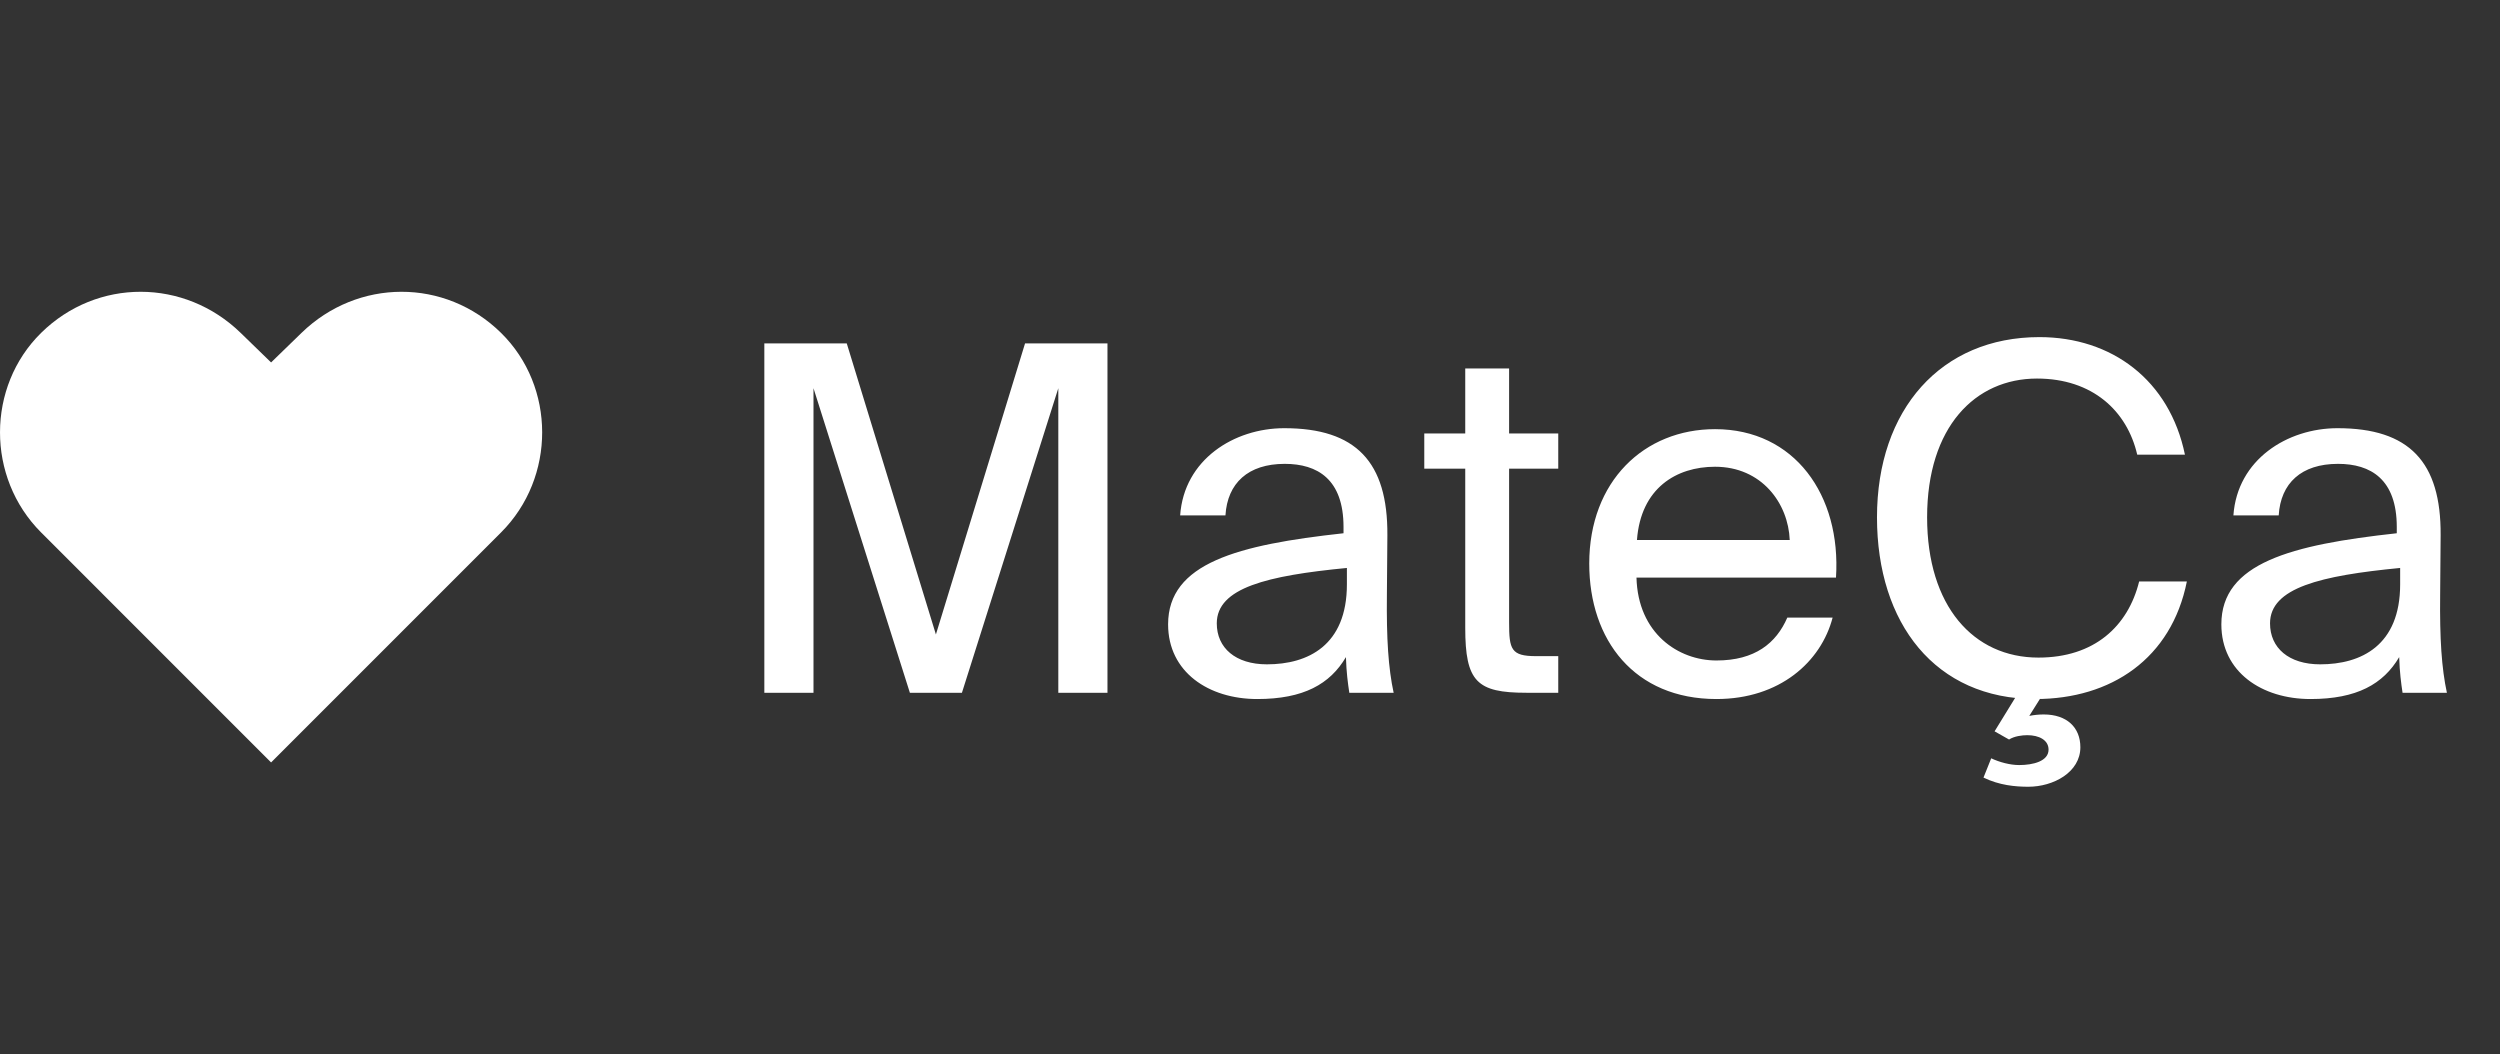
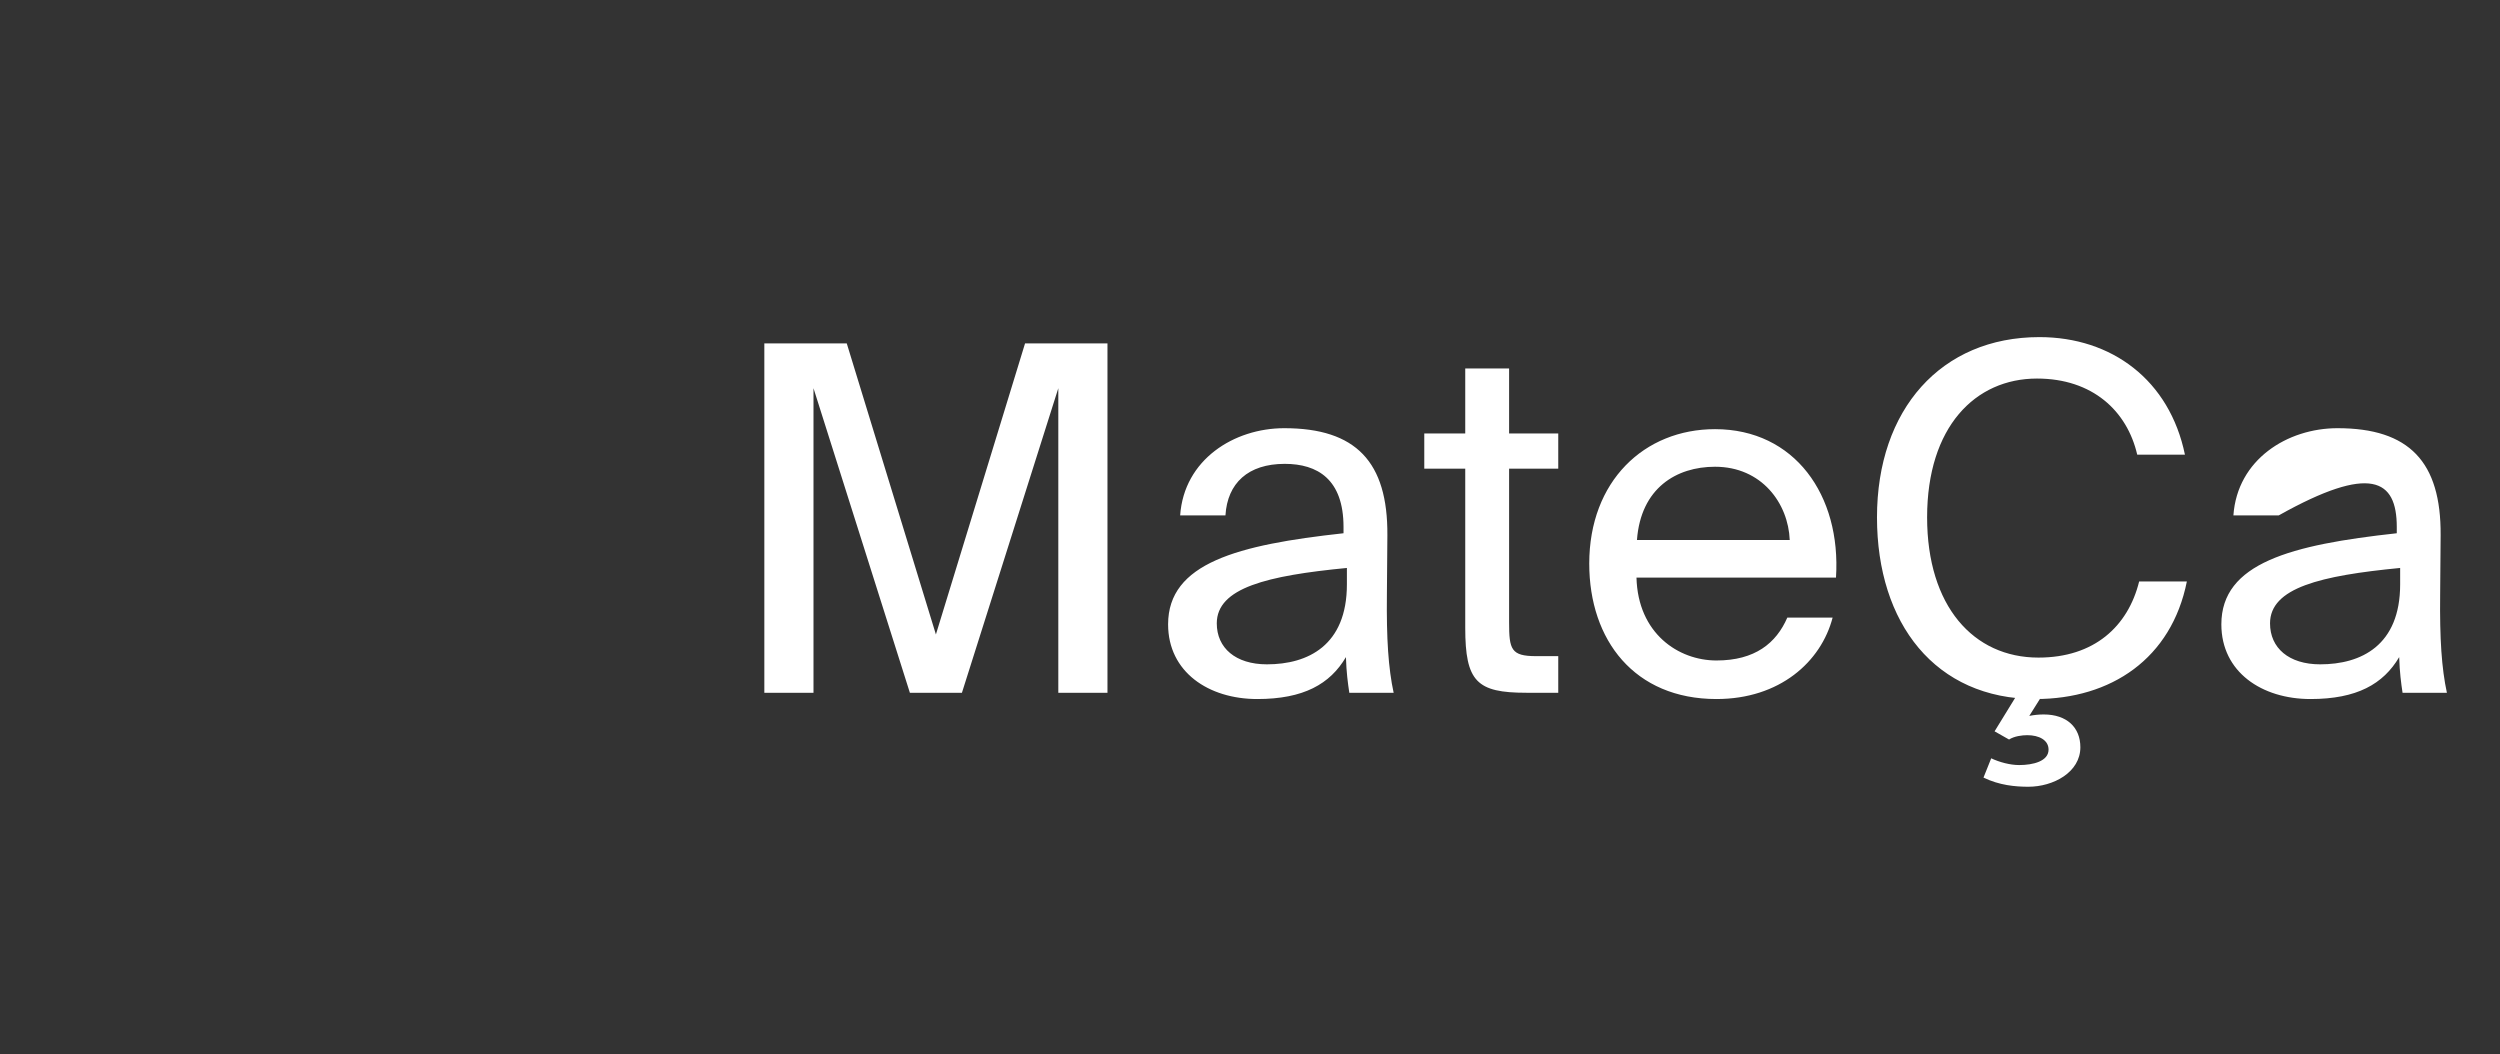
<svg xmlns="http://www.w3.org/2000/svg" width="83" height="35" viewBox="0 0 83 35" fill="none">
  <rect x="0" y="0" width="83" height="35" fill="#333333" stroke="none" />
-   <path d="M9 25.313L16.635 17.677C18.462 15.85 18.448 12.835 16.635 11.052C14.778 9.225 11.874 9.24 10.01 11.052L9 12.033L7.99 11.052C6.126 9.24 3.222 9.225 1.365 11.052C-0.447 12.835 -0.462 15.85 1.365 17.677L9 25.313Z" fill="white" />
-   <path d="M31.936 23L35.136 12.888V23H36.768V11.4H34.032L31.072 21.064L28.112 11.4H25.376V23H27.008V12.888L30.208 23H31.936ZM44.717 19.4C44.717 21.432 43.421 22.056 42.061 22.056C41.021 22.056 40.397 21.512 40.397 20.696C40.397 19.512 42.077 19.112 44.717 18.856V19.4ZM41.741 23.208C43.277 23.208 44.157 22.712 44.685 21.816C44.701 22.328 44.749 22.68 44.797 23H46.269C46.093 22.184 46.029 21.208 46.045 19.752L46.061 17.768C46.077 15.336 45.021 14.216 42.637 14.216C40.973 14.216 39.309 15.256 39.181 17.112H40.685C40.749 16.04 41.437 15.4 42.653 15.4C43.741 15.4 44.605 15.912 44.605 17.496V17.704C41.085 18.088 38.781 18.696 38.781 20.728C38.781 22.312 40.125 23.208 41.741 23.208ZM48.646 14.392H47.286V15.56H48.646V20.84C48.646 22.632 49.03 23 50.678 23H51.734V21.784H50.998C50.166 21.784 50.102 21.56 50.102 20.664V15.56H51.734V14.392H50.102V12.232H48.646V14.392ZM60.955 19.176C61.131 16.44 59.579 14.248 56.939 14.248C54.587 14.248 52.763 15.976 52.763 18.712C52.763 21.256 54.267 23.208 56.987 23.208C59.083 23.208 60.459 21.976 60.843 20.504H59.339C58.971 21.352 58.267 21.928 56.987 21.928C55.723 21.928 54.379 21.032 54.331 19.176H60.955ZM56.939 15.496C58.491 15.496 59.371 16.712 59.419 17.928H54.347C54.475 16.2 55.659 15.496 56.939 15.496ZM71.02 19.304C70.652 20.792 69.532 21.832 67.676 21.832C65.516 21.832 63.98 20.12 63.98 17.176C63.98 14.168 65.58 12.568 67.628 12.568C69.468 12.568 70.62 13.64 70.956 15.096H72.54C72.028 12.616 70.108 11.192 67.708 11.192C64.444 11.192 62.316 13.592 62.316 17.176C62.316 20.696 64.252 23.208 67.58 23.208C70.092 23.208 72.092 21.864 72.604 19.304H71.02ZM65.852 25.816C66.38 26.072 66.908 26.12 67.34 26.12C68.172 26.12 69.068 25.64 69.068 24.808C69.068 24.152 68.62 23.72 67.852 23.72C67.692 23.72 67.532 23.736 67.372 23.768L67.884 22.952H67.036L66.22 24.28L66.7 24.552C66.876 24.44 67.132 24.408 67.308 24.408C67.692 24.408 68.012 24.568 68.012 24.888C68.012 25.272 67.5 25.4 67.036 25.4C66.732 25.4 66.38 25.304 66.108 25.176L65.852 25.816ZM79.685 19.4C79.685 21.432 78.389 22.056 77.029 22.056C75.989 22.056 75.365 21.512 75.365 20.696C75.365 19.512 77.045 19.112 79.685 18.856V19.4ZM76.709 23.208C78.245 23.208 79.125 22.712 79.653 21.816C79.669 22.328 79.717 22.68 79.765 23H81.237C81.061 22.184 80.997 21.208 81.013 19.752L81.029 17.768C81.045 15.336 79.989 14.216 77.605 14.216C75.941 14.216 74.277 15.256 74.149 17.112H75.653C75.717 16.04 76.405 15.4 77.621 15.4C78.709 15.4 79.573 15.912 79.573 17.496V17.704C76.053 18.088 73.749 18.696 73.749 20.728C73.749 22.312 75.093 23.208 76.709 23.208Z" fill="white" />
+   <path d="M31.936 23L35.136 12.888V23H36.768V11.4H34.032L31.072 21.064L28.112 11.4H25.376V23H27.008V12.888L30.208 23H31.936ZM44.717 19.4C44.717 21.432 43.421 22.056 42.061 22.056C41.021 22.056 40.397 21.512 40.397 20.696C40.397 19.512 42.077 19.112 44.717 18.856V19.4ZM41.741 23.208C43.277 23.208 44.157 22.712 44.685 21.816C44.701 22.328 44.749 22.68 44.797 23H46.269C46.093 22.184 46.029 21.208 46.045 19.752L46.061 17.768C46.077 15.336 45.021 14.216 42.637 14.216C40.973 14.216 39.309 15.256 39.181 17.112H40.685C40.749 16.04 41.437 15.4 42.653 15.4C43.741 15.4 44.605 15.912 44.605 17.496V17.704C41.085 18.088 38.781 18.696 38.781 20.728C38.781 22.312 40.125 23.208 41.741 23.208ZM48.646 14.392H47.286V15.56H48.646V20.84C48.646 22.632 49.03 23 50.678 23H51.734V21.784H50.998C50.166 21.784 50.102 21.56 50.102 20.664V15.56H51.734V14.392H50.102V12.232H48.646V14.392ZM60.955 19.176C61.131 16.44 59.579 14.248 56.939 14.248C54.587 14.248 52.763 15.976 52.763 18.712C52.763 21.256 54.267 23.208 56.987 23.208C59.083 23.208 60.459 21.976 60.843 20.504H59.339C58.971 21.352 58.267 21.928 56.987 21.928C55.723 21.928 54.379 21.032 54.331 19.176H60.955ZM56.939 15.496C58.491 15.496 59.371 16.712 59.419 17.928H54.347C54.475 16.2 55.659 15.496 56.939 15.496ZM71.02 19.304C70.652 20.792 69.532 21.832 67.676 21.832C65.516 21.832 63.98 20.12 63.98 17.176C63.98 14.168 65.58 12.568 67.628 12.568C69.468 12.568 70.62 13.64 70.956 15.096H72.54C72.028 12.616 70.108 11.192 67.708 11.192C64.444 11.192 62.316 13.592 62.316 17.176C62.316 20.696 64.252 23.208 67.58 23.208C70.092 23.208 72.092 21.864 72.604 19.304H71.02ZM65.852 25.816C66.38 26.072 66.908 26.12 67.34 26.12C68.172 26.12 69.068 25.64 69.068 24.808C69.068 24.152 68.62 23.72 67.852 23.72C67.692 23.72 67.532 23.736 67.372 23.768L67.884 22.952H67.036L66.22 24.28L66.7 24.552C66.876 24.44 67.132 24.408 67.308 24.408C67.692 24.408 68.012 24.568 68.012 24.888C68.012 25.272 67.5 25.4 67.036 25.4C66.732 25.4 66.38 25.304 66.108 25.176L65.852 25.816ZM79.685 19.4C79.685 21.432 78.389 22.056 77.029 22.056C75.989 22.056 75.365 21.512 75.365 20.696C75.365 19.512 77.045 19.112 79.685 18.856V19.4ZM76.709 23.208C78.245 23.208 79.125 22.712 79.653 21.816C79.669 22.328 79.717 22.68 79.765 23H81.237C81.061 22.184 80.997 21.208 81.013 19.752L81.029 17.768C81.045 15.336 79.989 14.216 77.605 14.216C75.941 14.216 74.277 15.256 74.149 17.112H75.653C78.709 15.4 79.573 15.912 79.573 17.496V17.704C76.053 18.088 73.749 18.696 73.749 20.728C73.749 22.312 75.093 23.208 76.709 23.208Z" fill="white" />
</svg>